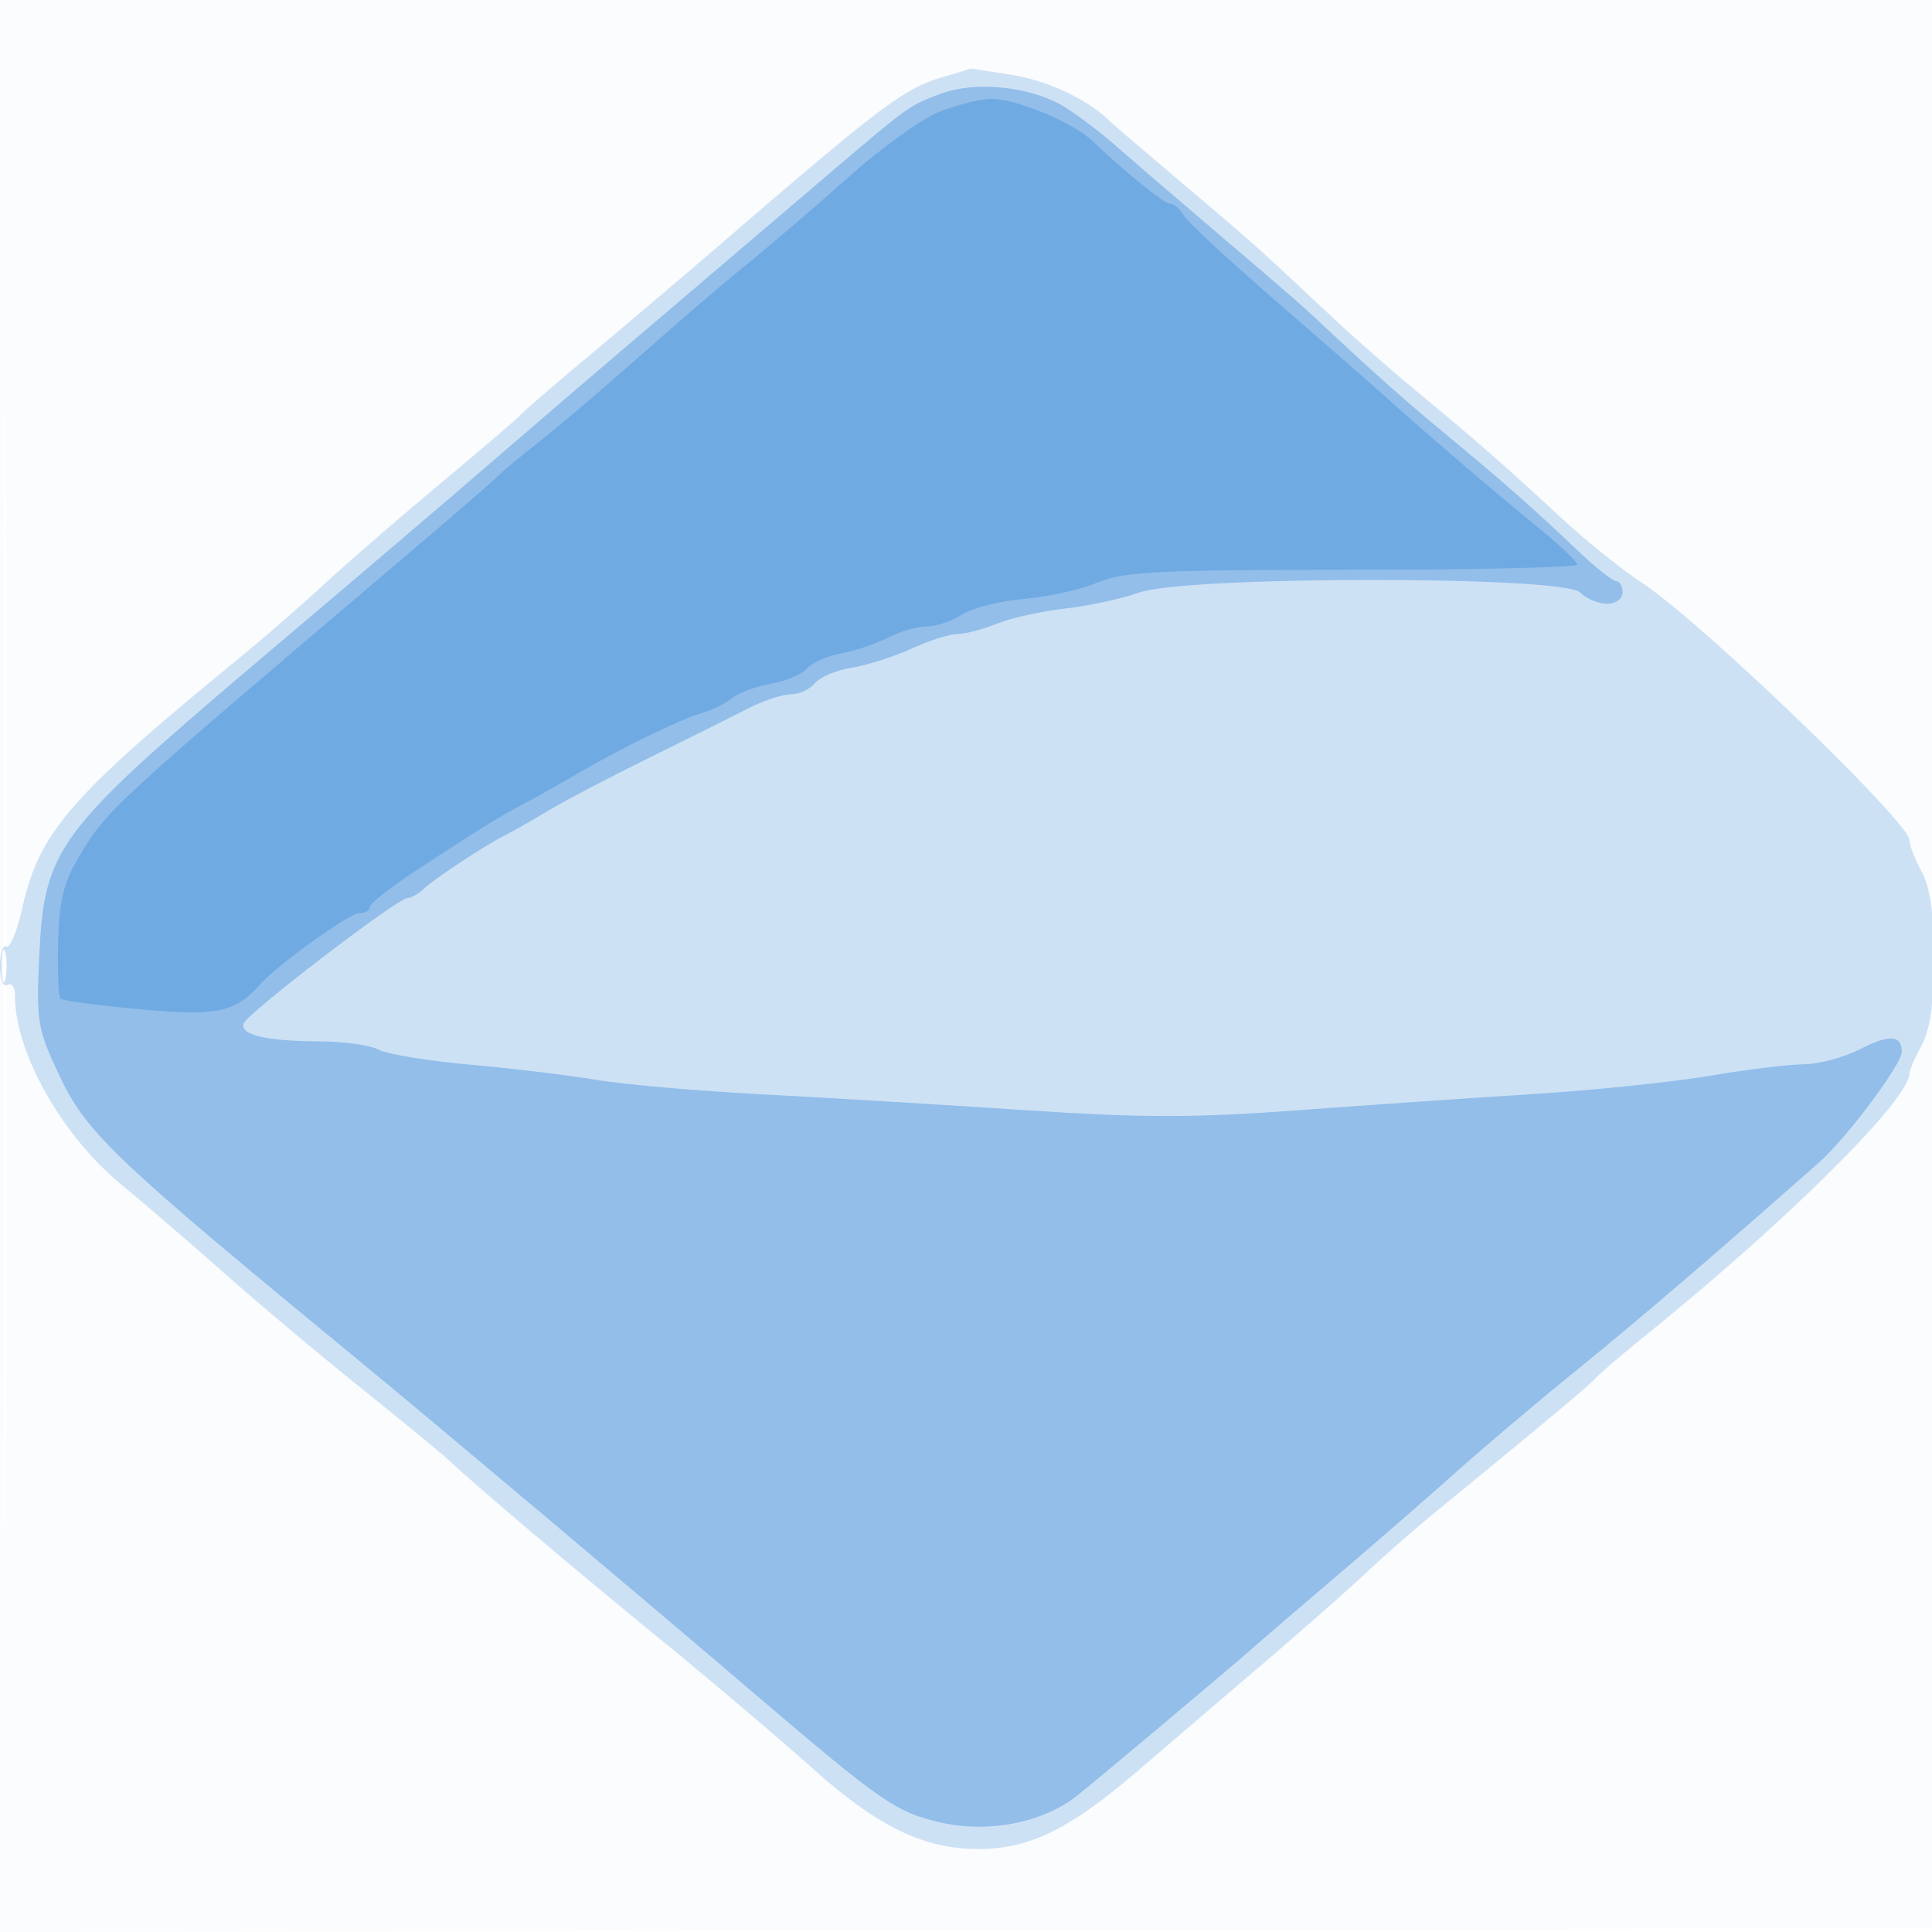
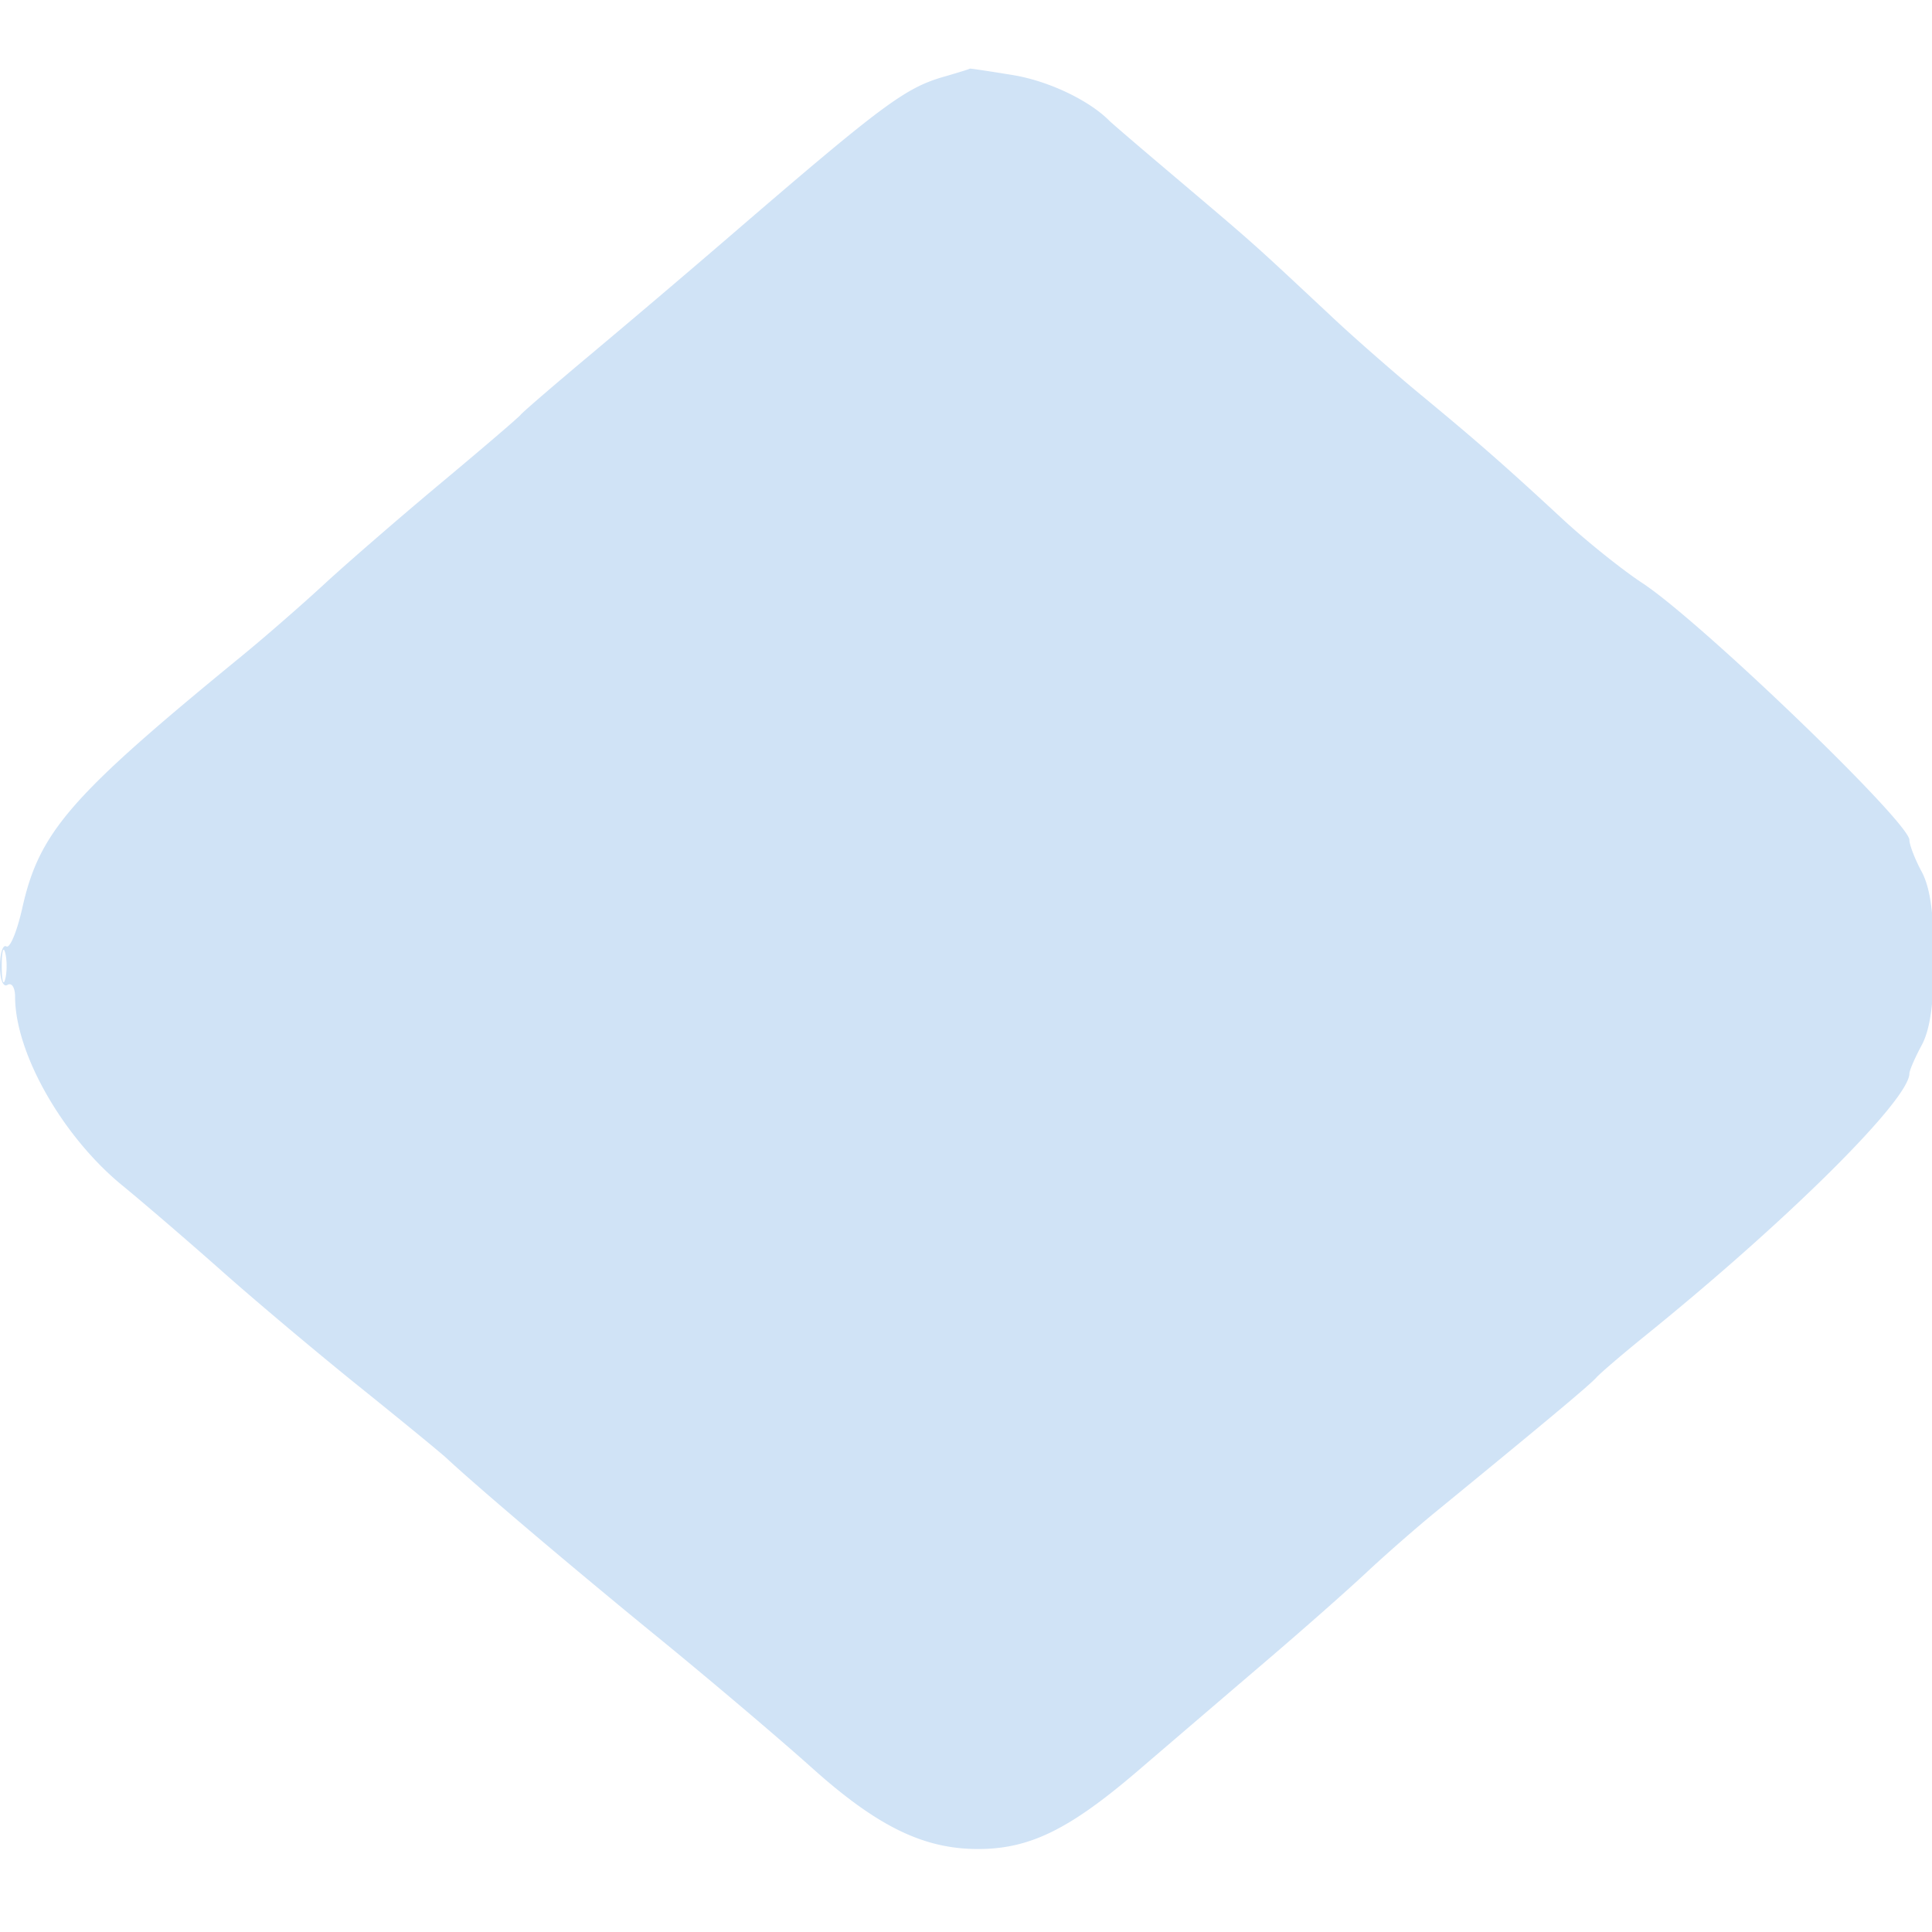
<svg xmlns="http://www.w3.org/2000/svg" width="256" height="256">
-   <path fill="#1976D2" fill-opacity=".016" fill-rule="evenodd" d="M0 128.004v128.004l128.25-.254 128.25-.254.254-127.75L257.008 0H0zm.485.496c0 70.4.119 99.053.265 63.672s.146-92.98 0-128S.485 58.1.485 128.5" />
  <path fill="#1976D2" fill-opacity=".207" fill-rule="evenodd" d="M125.096 10.159c-5.212 1.498-8.163 3.703-29.05 21.707A1926 1926 0 0 1 78.5 46.767c-4.95 4.144-9.225 7.825-9.5 8.181s-5 4.404-10.5 8.997C53 68.537 46.012 74.591 42.971 77.398c-3.04 2.806-7.99 7.116-11 9.578C9.295 105.53 5.213 110.219 2.954 120.317c-.691 3.088-1.639 5.378-2.105 5.089C.382 125.118 0 126.285 0 128c0 1.824.415 2.862 1 2.5.551-.34 1 .368 1 1.575 0 7.451 6.277 18.506 14.188 24.987 2.922 2.393 8.912 7.546 13.312 11.45s12.56 10.765 18.133 15.247 10.759 8.733 11.524 9.445C63.34 197.1 76.017 207.846 87 216.806c6.875 5.609 16.139 13.46 20.587 17.446 8.668 7.769 14.801 10.762 22.037 10.753 6.828-.008 12.088-2.591 21.204-10.409 4.77-4.09 12.497-10.705 17.172-14.7s10.525-9.159 13-11.477 6.618-5.948 9.207-8.066c14.602-11.953 20.4-16.798 21.293-17.797.55-.615 3.487-3.129 6.527-5.587 18.821-15.218 34.95-31.228 34.979-34.721.004-.412.734-2.098 1.624-3.748 1.129-2.092 1.618-5.571 1.618-11.5s-.489-9.408-1.618-11.5c-.89-1.65-1.62-3.539-1.624-4.198-.012-2.367-27.676-28.984-35.378-34.039-2.68-1.759-7.439-5.575-10.575-8.48-7.61-7.05-11.308-10.292-18.784-16.468-3.452-2.852-8.595-7.352-11.429-10-11.65-10.887-9.812-9.254-22.857-20.309-3.566-3.021-6.708-5.721-6.983-6-2.699-2.732-8.099-5.291-12.789-6.059-3.141-.514-5.711-.897-5.711-.851s-1.532.525-3.404 1.063M.232 128c0 1.925.206 2.713.457 1.75.252-.963.252-2.537 0-3.5-.251-.963-.457-.175-.457 1.75" />
-   <path fill="#1976D2" fill-opacity=".327" fill-rule="evenodd" d="M124.741 12.39c-4.178 1.534-4.341 1.65-14.271 10.11L91.103 39C75.686 52.134 76.209 51.686 66 60.484c-9.229 7.953-14.481 12.431-31.88 27.18-26.615 22.563-28.252 24.773-28.922 39.037-.403 8.569-.229 9.634 2.519 15.5 3.727 7.955 6.912 10.991 40.709 38.799 9.318 7.667 35.964 30.115 52.042 43.843 16.255 13.879 18.278 15.278 24.01 16.611 6.523 1.516 13.833.065 18.412-3.655 4.429-3.598 20.337-16.973 23.11-19.429 1.375-1.219 6.55-5.663 11.5-9.877 4.95-4.213 11.925-10.283 15.5-13.488s10.775-9.292 16-13.527c8.023-6.503 18.352-15.353 32.069-27.478 3.625-3.204 10.931-12.977 10.931-14.622 0-2.25-1.629-2.352-5.564-.346-2.122 1.083-5.451 1.976-7.397 1.985s-7.589.702-12.539 1.538-15.525 1.927-23.5 2.425-22.044 1.466-31.264 2.151c-13.487 1.002-20.525.996-36-.034-10.58-.704-26.211-1.646-34.736-2.093s-18.425-1.309-22-1.916c-3.575-.608-11.07-1.512-16.655-2.01s-11.068-1.395-12.184-1.992-4.647-1.092-7.845-1.1c-7-.016-10.524-.846-10.039-2.363.42-1.315 20.404-16.623 21.701-16.623.483 0 1.474-.563 2.201-1.252 1.437-1.361 8.407-5.944 10.821-7.116.825-.4 3.3-1.808 5.5-3.13s8.275-4.509 13.5-7.083c5.225-2.575 11.136-5.522 13.136-6.55S103.668 92 104.764 92c1.095 0 2.541-.663 3.214-1.474s2.865-1.733 4.872-2.05c2.008-.318 5.575-1.454 7.927-2.527 2.352-1.072 5.11-1.949 6.128-1.949s3.368-.616 5.223-1.368 5.891-1.649 8.971-1.991 7.523-1.302 9.875-2.132c6.28-2.216 56.169-2.223 58.383-.009.825.825 2.432 1.5 3.572 1.5 1.174 0 2.071-.649 2.071-1.5 0-.825-.385-1.5-.855-1.5s-2.86-1.912-5.312-4.25c-5.616-5.356-9.649-8.905-17.802-15.665-5.567-4.615-8.833-7.537-17.98-16.085-.882-.825-5.842-5.1-11.021-9.5-5.178-4.4-11.466-9.8-13.973-12-2.506-2.2-5.907-4.745-7.557-5.655-4.418-2.436-11.346-3.076-15.759-1.455" />
-   <path fill="#1976D2" fill-opacity=".276" fill-rule="evenodd" d="M124.368 14.854c-2.273.905-7.673 4.807-12 8.67-4.328 3.863-10.343 9.022-13.368 11.465s-9.325 7.841-14 11.998-10.75 9.333-13.5 11.502-5.225 4.227-5.5 4.575-6.125 5.408-13 11.245c-38.73 32.884-38.82 32.967-42.634 39.387-1.945 3.273-2.531 5.732-2.666 11.18-.095 3.842.046 7.197.314 7.456.267.259 4.986.889 10.486 1.399 10.22.948 12.659.44 16-3.333C36.779 127.825 46.284 121 47.59 121c.775 0 1.41-.377 1.41-.839s3.038-2.815 6.75-5.231c8.774-5.709 10.16-6.563 13.75-8.472 1.65-.877 4.8-2.65 7-3.939 5.815-3.406 13.621-7.209 16.5-8.037 1.375-.395 3.175-1.283 4-1.974.825-.69 3.142-1.549 5.15-1.908 2.007-.359 4.16-1.269 4.785-2.022s2.676-1.658 4.558-2.011c1.883-.353 4.679-1.297 6.215-2.098s3.82-1.459 5.077-1.463c1.257-.003 3.36-.71 4.673-1.57s5.009-1.793 8.215-2.072 7.612-1.263 9.793-2.186c3.414-1.444 8.116-1.678 33.75-1.678 16.381 0 29.784-.313 29.784-.695s-2.588-2.799-5.75-5.37c-5.453-4.434-14.436-12.141-20.144-17.283-1.433-1.291-5.287-4.666-8.565-7.5-11.67-10.092-17.052-15.016-17.841-16.325-.44-.73-1.184-1.327-1.653-1.327-.797 0-5.921-4.145-10.277-8.312-2.635-2.521-10.4-5.709-13.603-5.584-1.467.057-4.527.844-6.799 1.75" />
</svg>